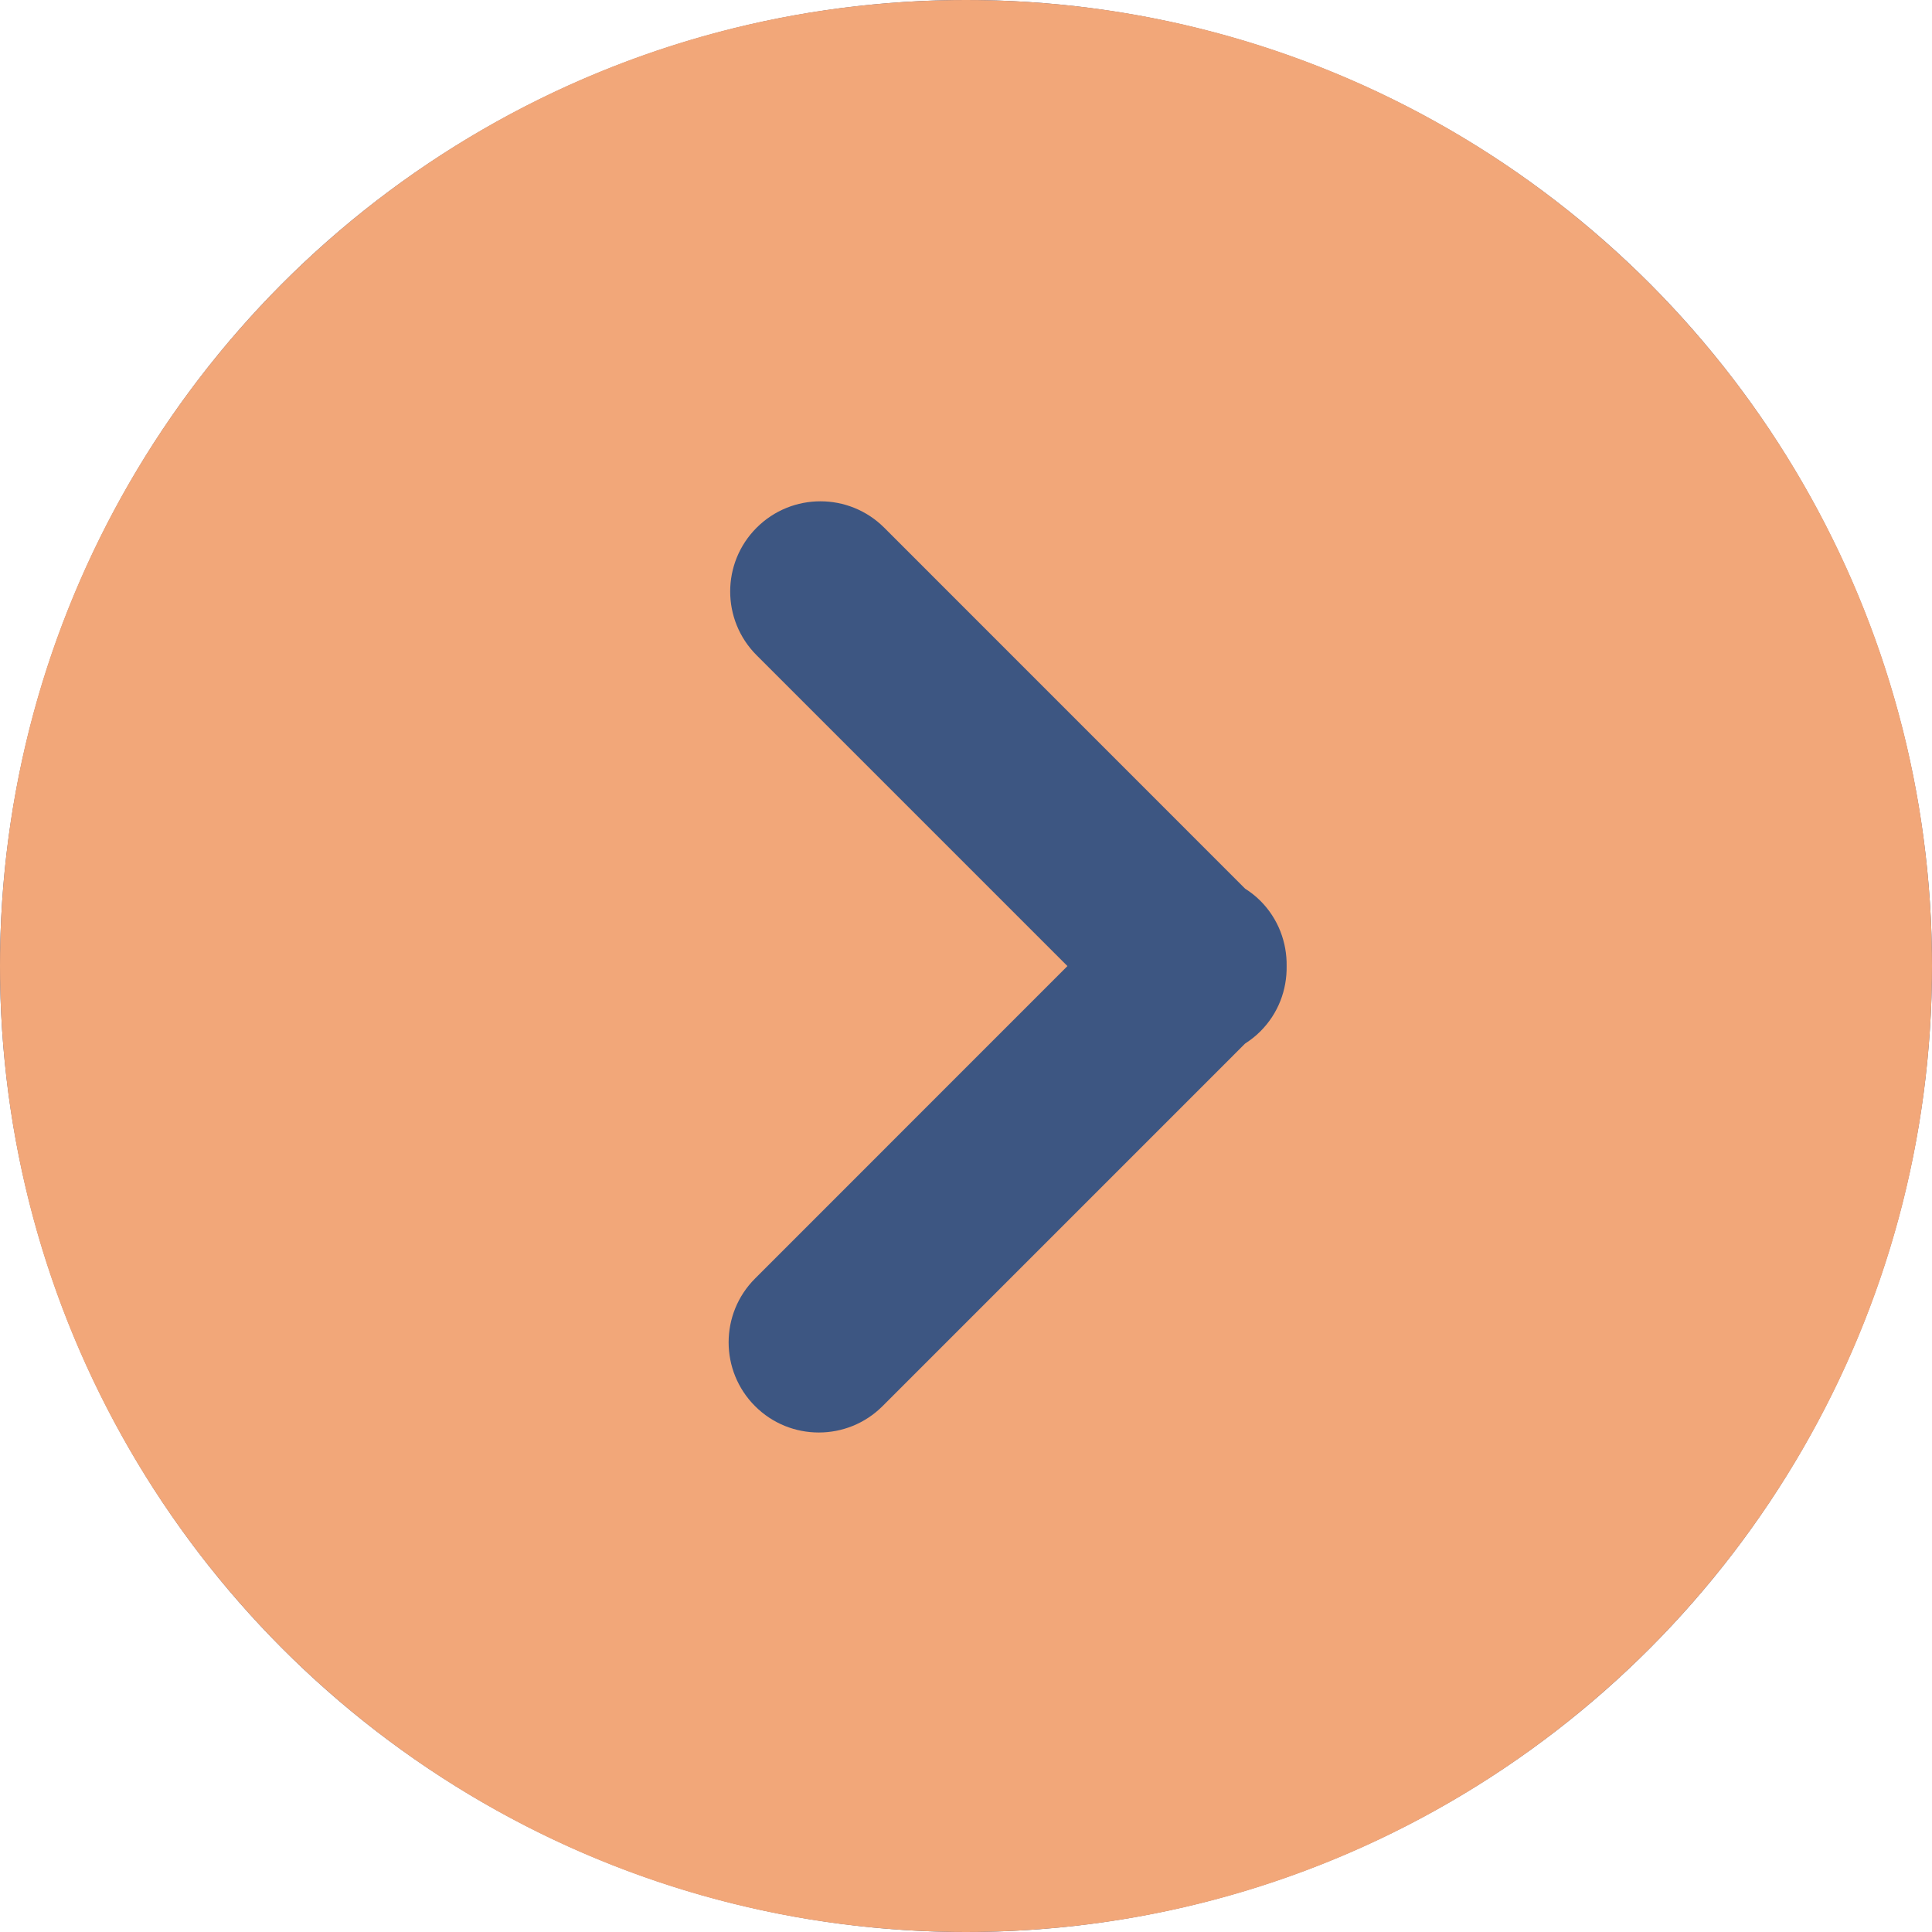
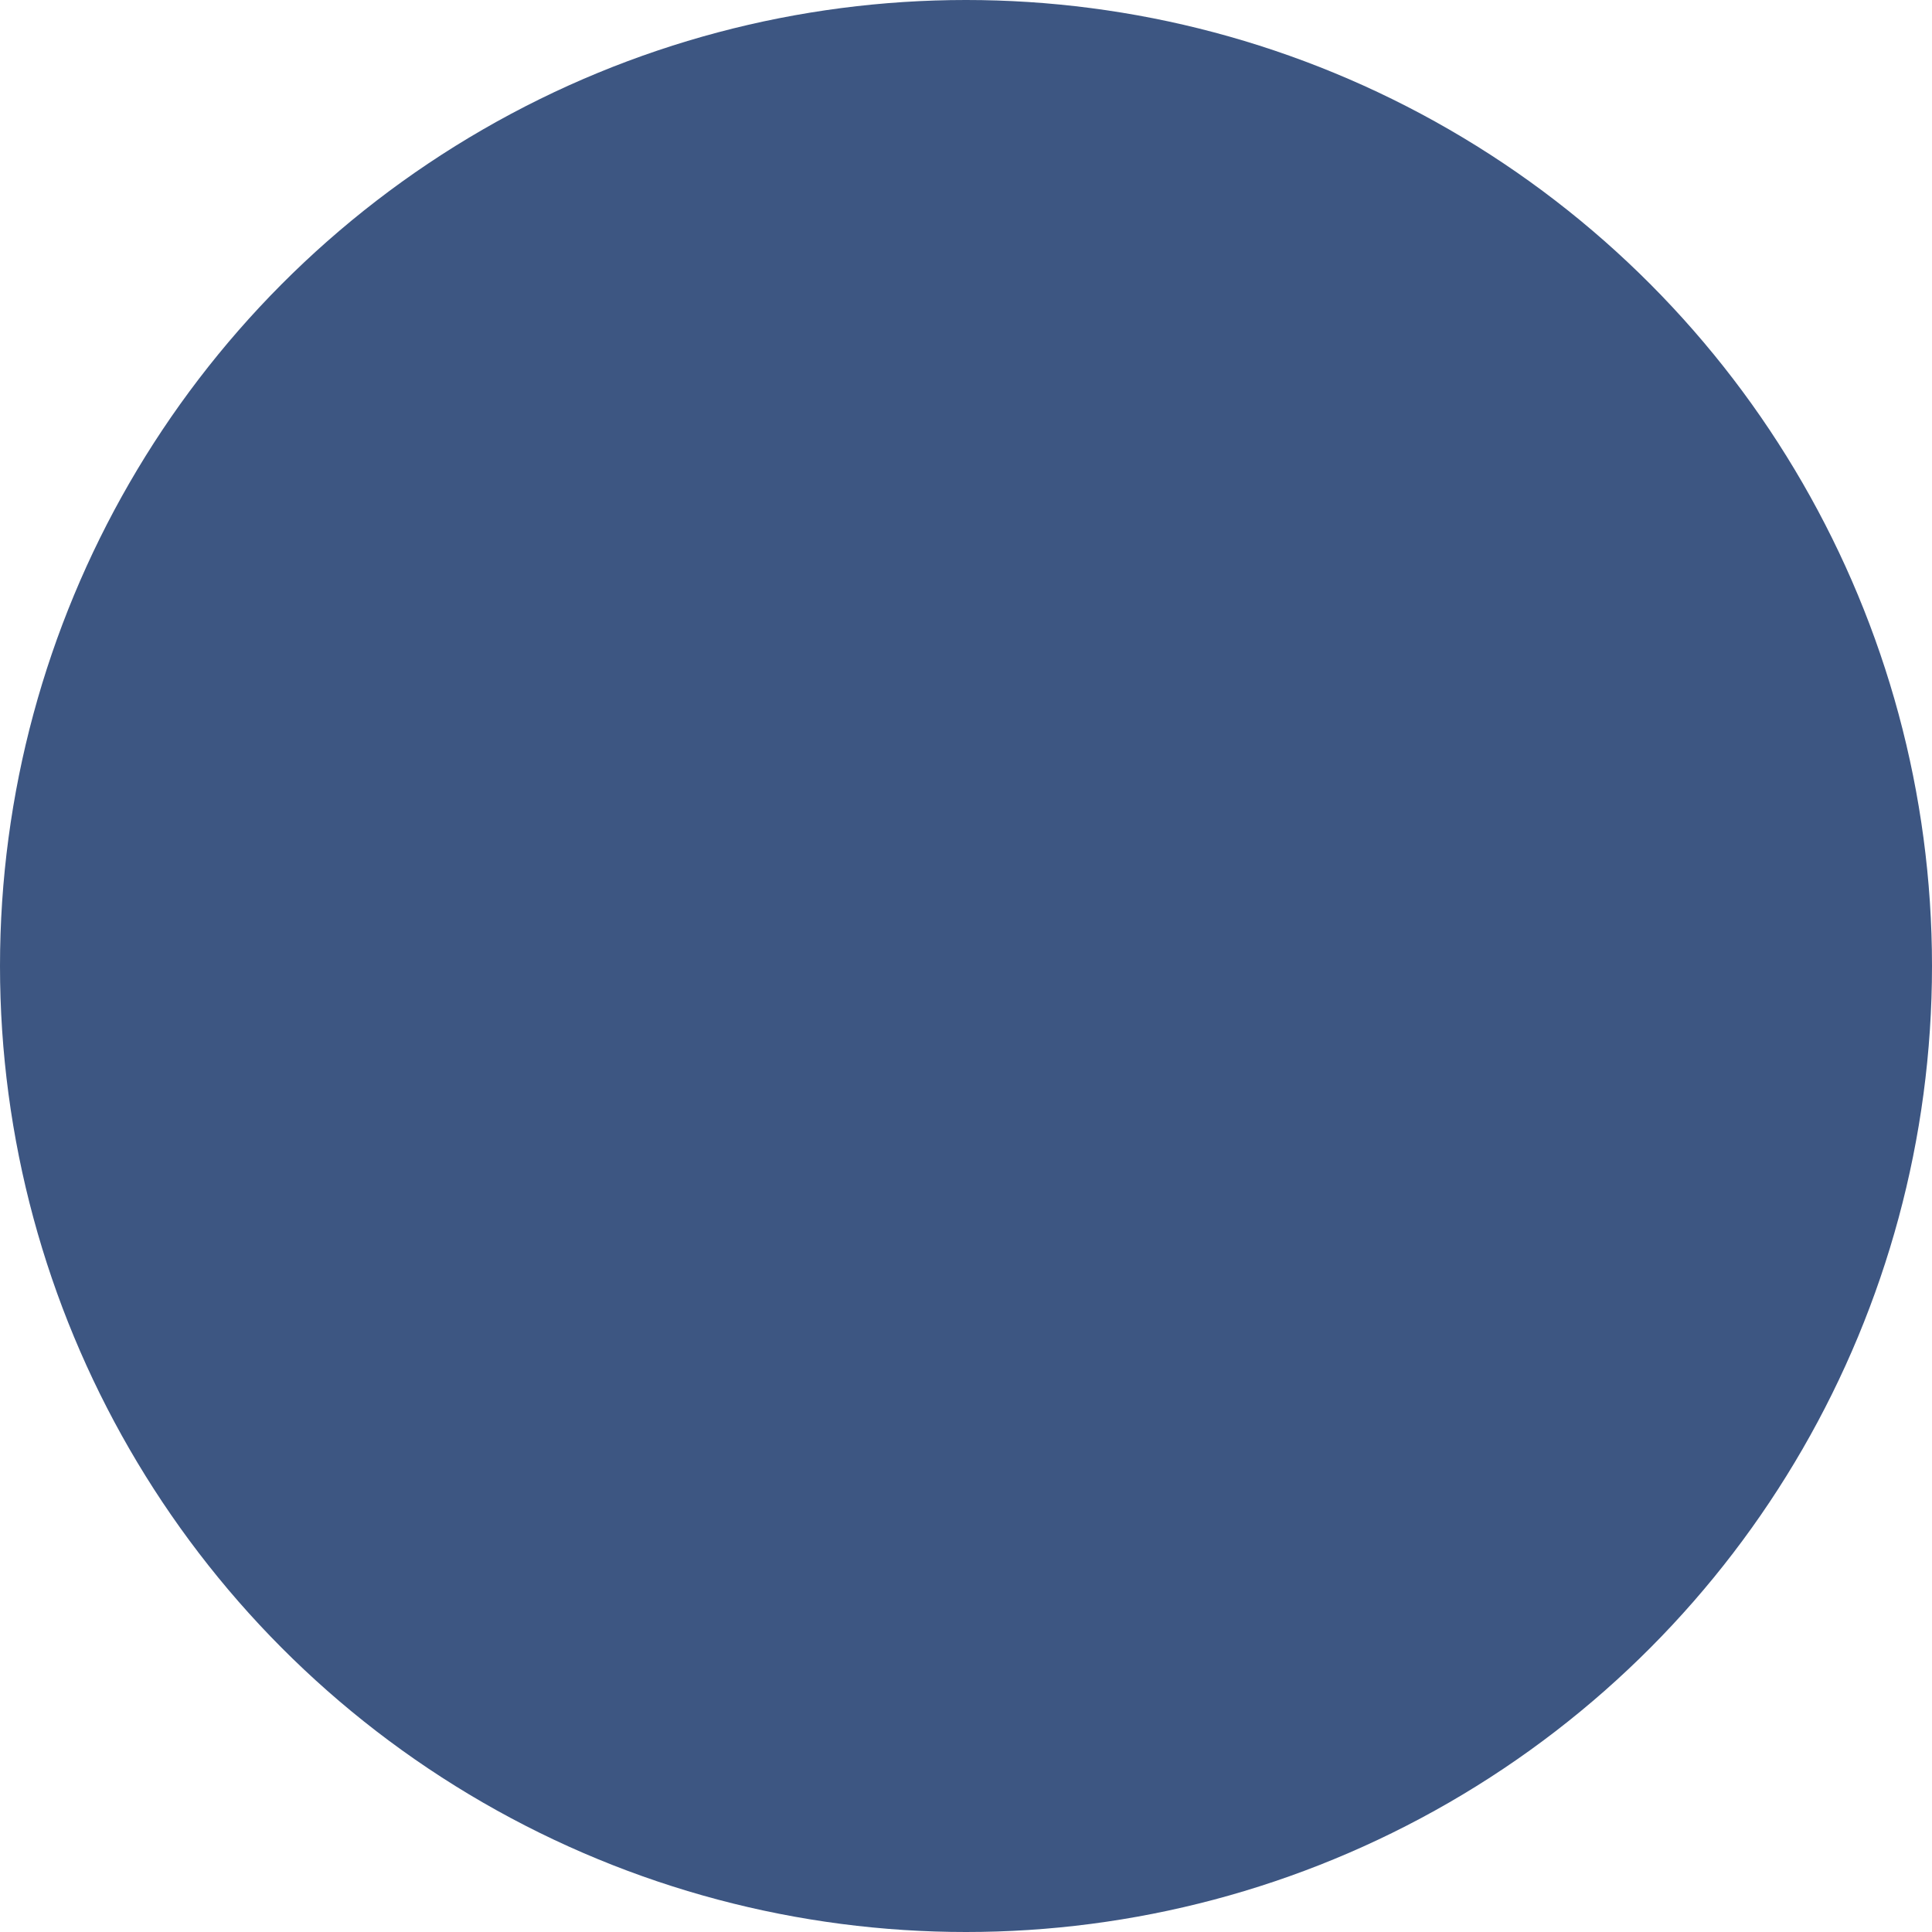
<svg xmlns="http://www.w3.org/2000/svg" width="26" height="26" viewBox="0 0 26 26" fill="none">
  <circle cx="13" cy="13" r="13" fill="#3D5682" />
-   <path d="M13 0C5.82 0 0 5.82 0 13C0 20.18 5.82 26 13 26C20.18 26 26 20.18 26 13C26 5.82 20.18 0 13 0ZM16.961 13.88C16.898 13.944 16.828 13.997 16.756 14.044L11.877 18.923C11.64 19.16 11.33 19.278 11.019 19.278C10.708 19.278 10.398 19.16 10.161 18.923C9.687 18.449 9.687 17.68 10.161 17.206L14.365 13.001L10.182 8.818C9.708 8.344 9.708 7.576 10.182 7.102C10.656 6.628 11.425 6.628 11.899 7.101L16.756 11.959C16.828 12.005 16.898 12.059 16.961 12.122C17.203 12.364 17.32 12.684 17.315 13.001C17.32 13.319 17.204 13.638 16.961 13.88Z" fill="#F2A779" />
</svg>